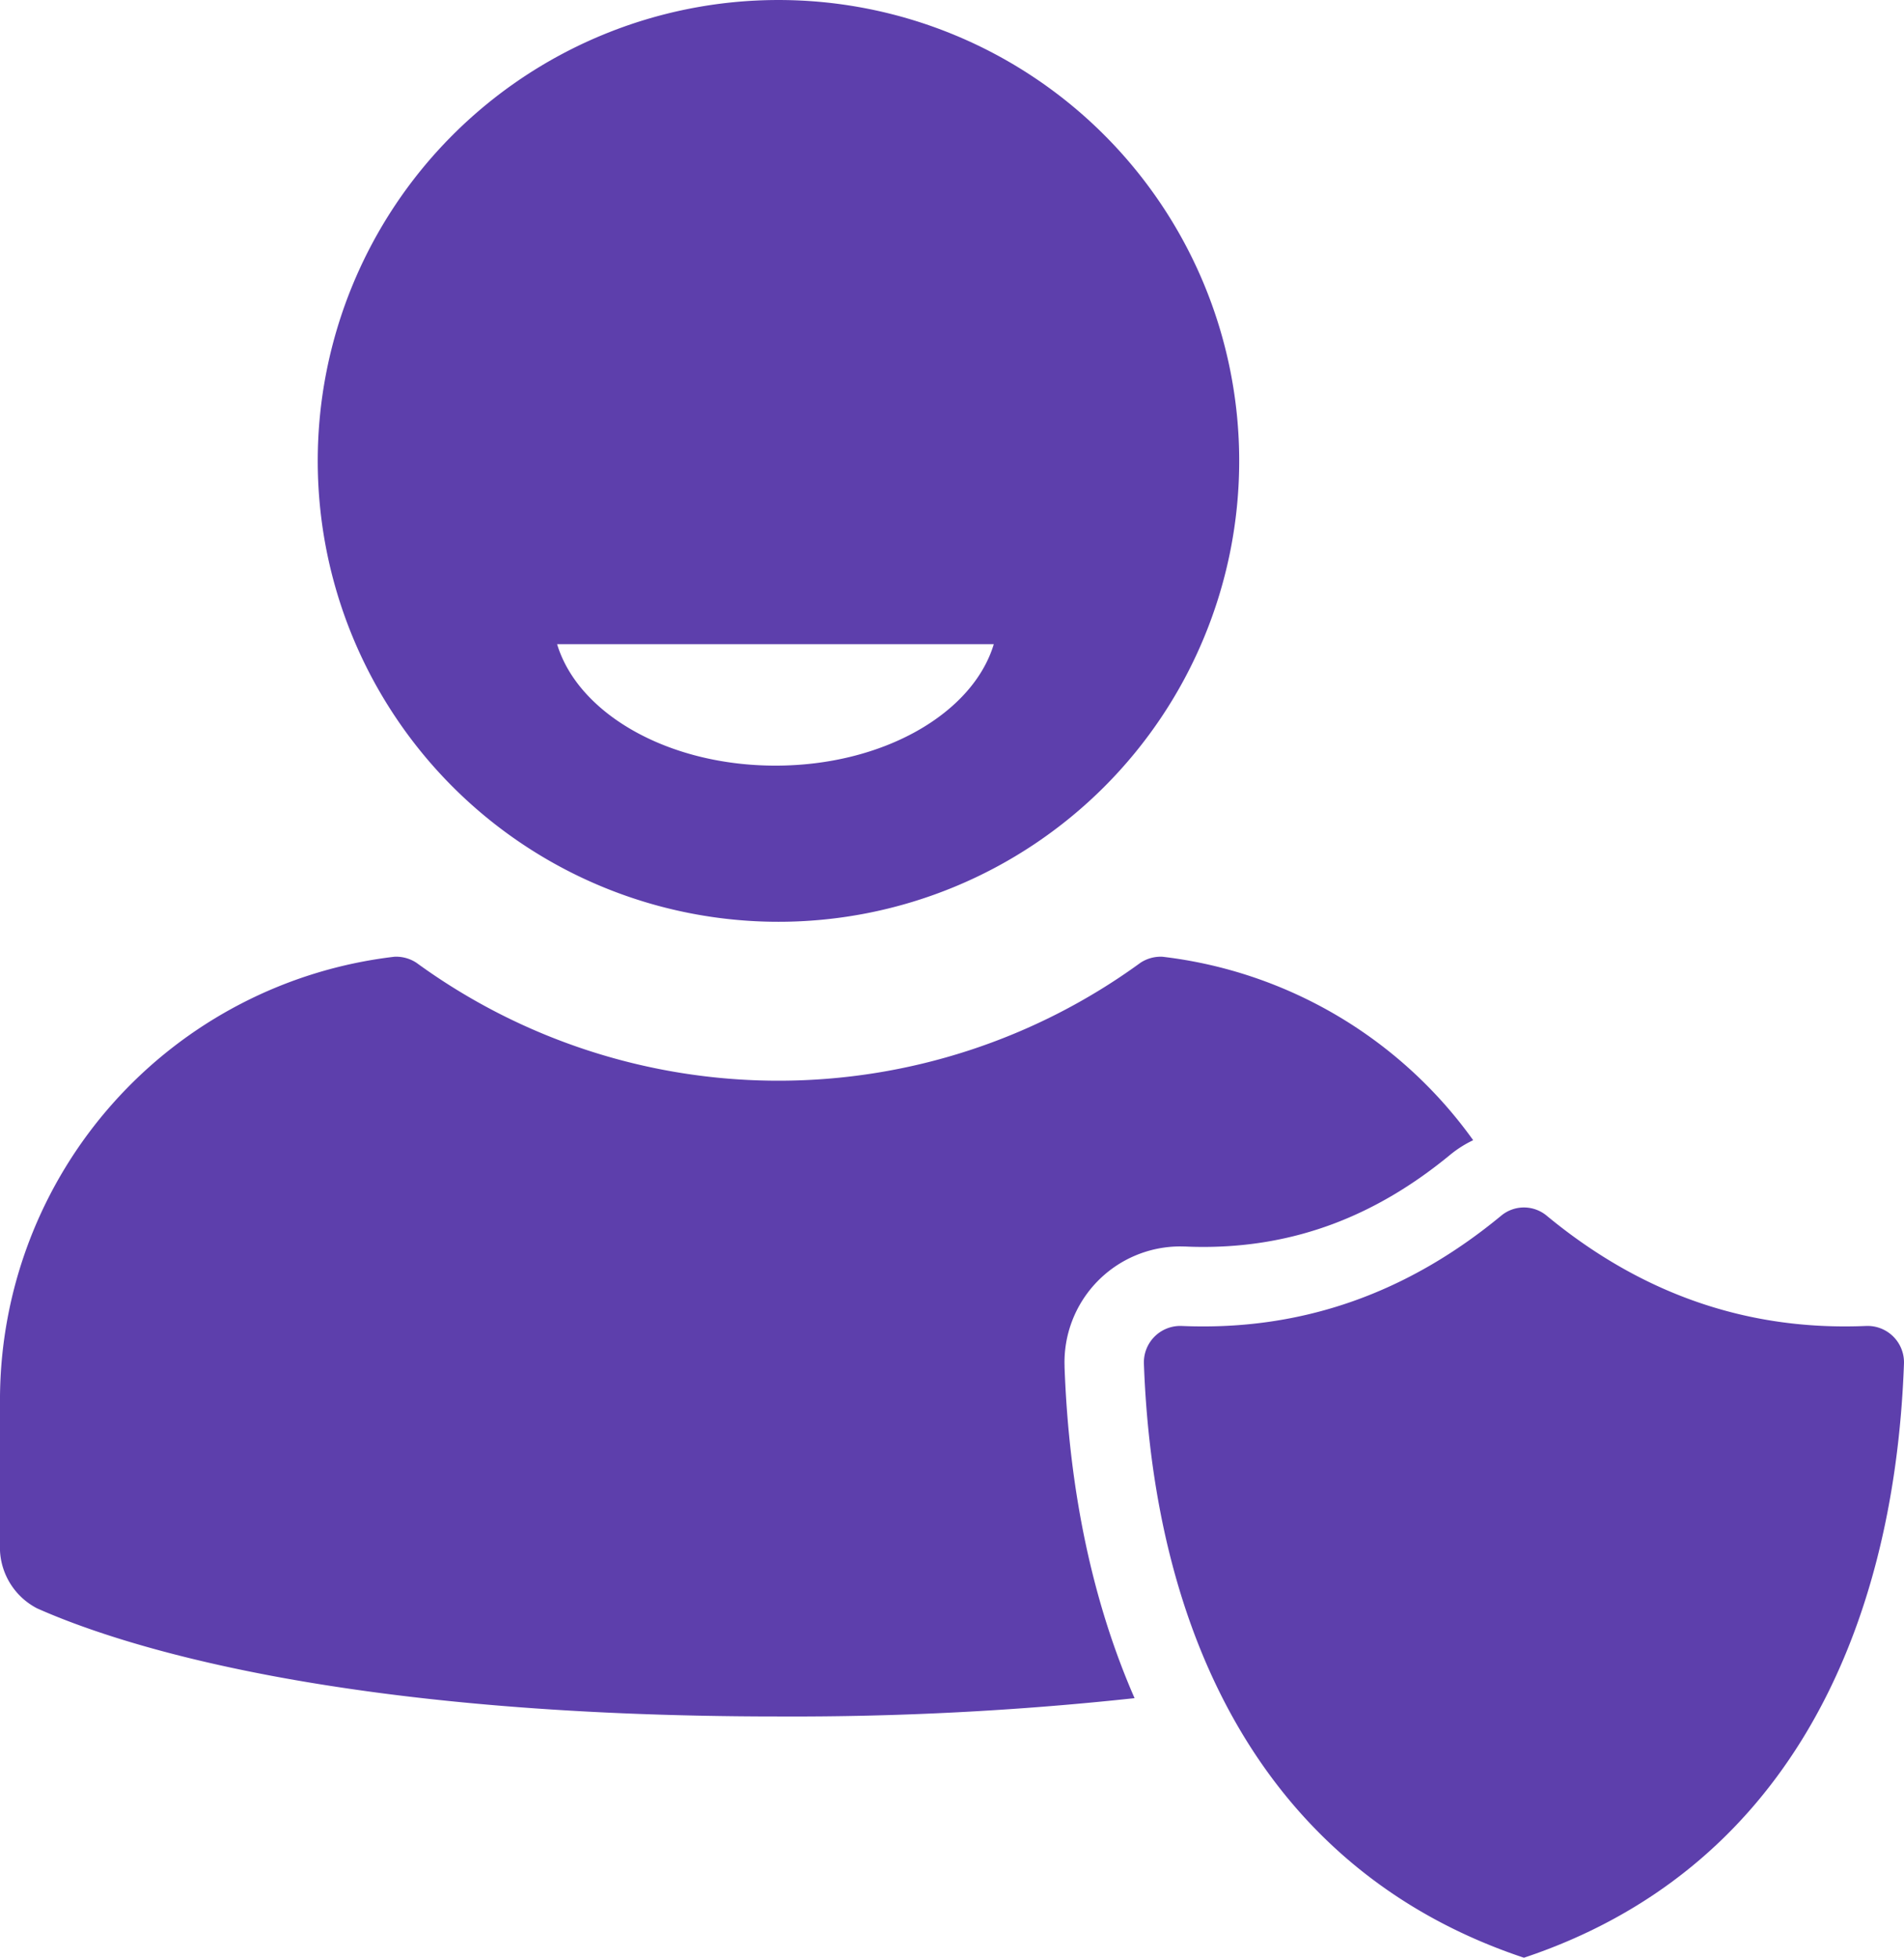
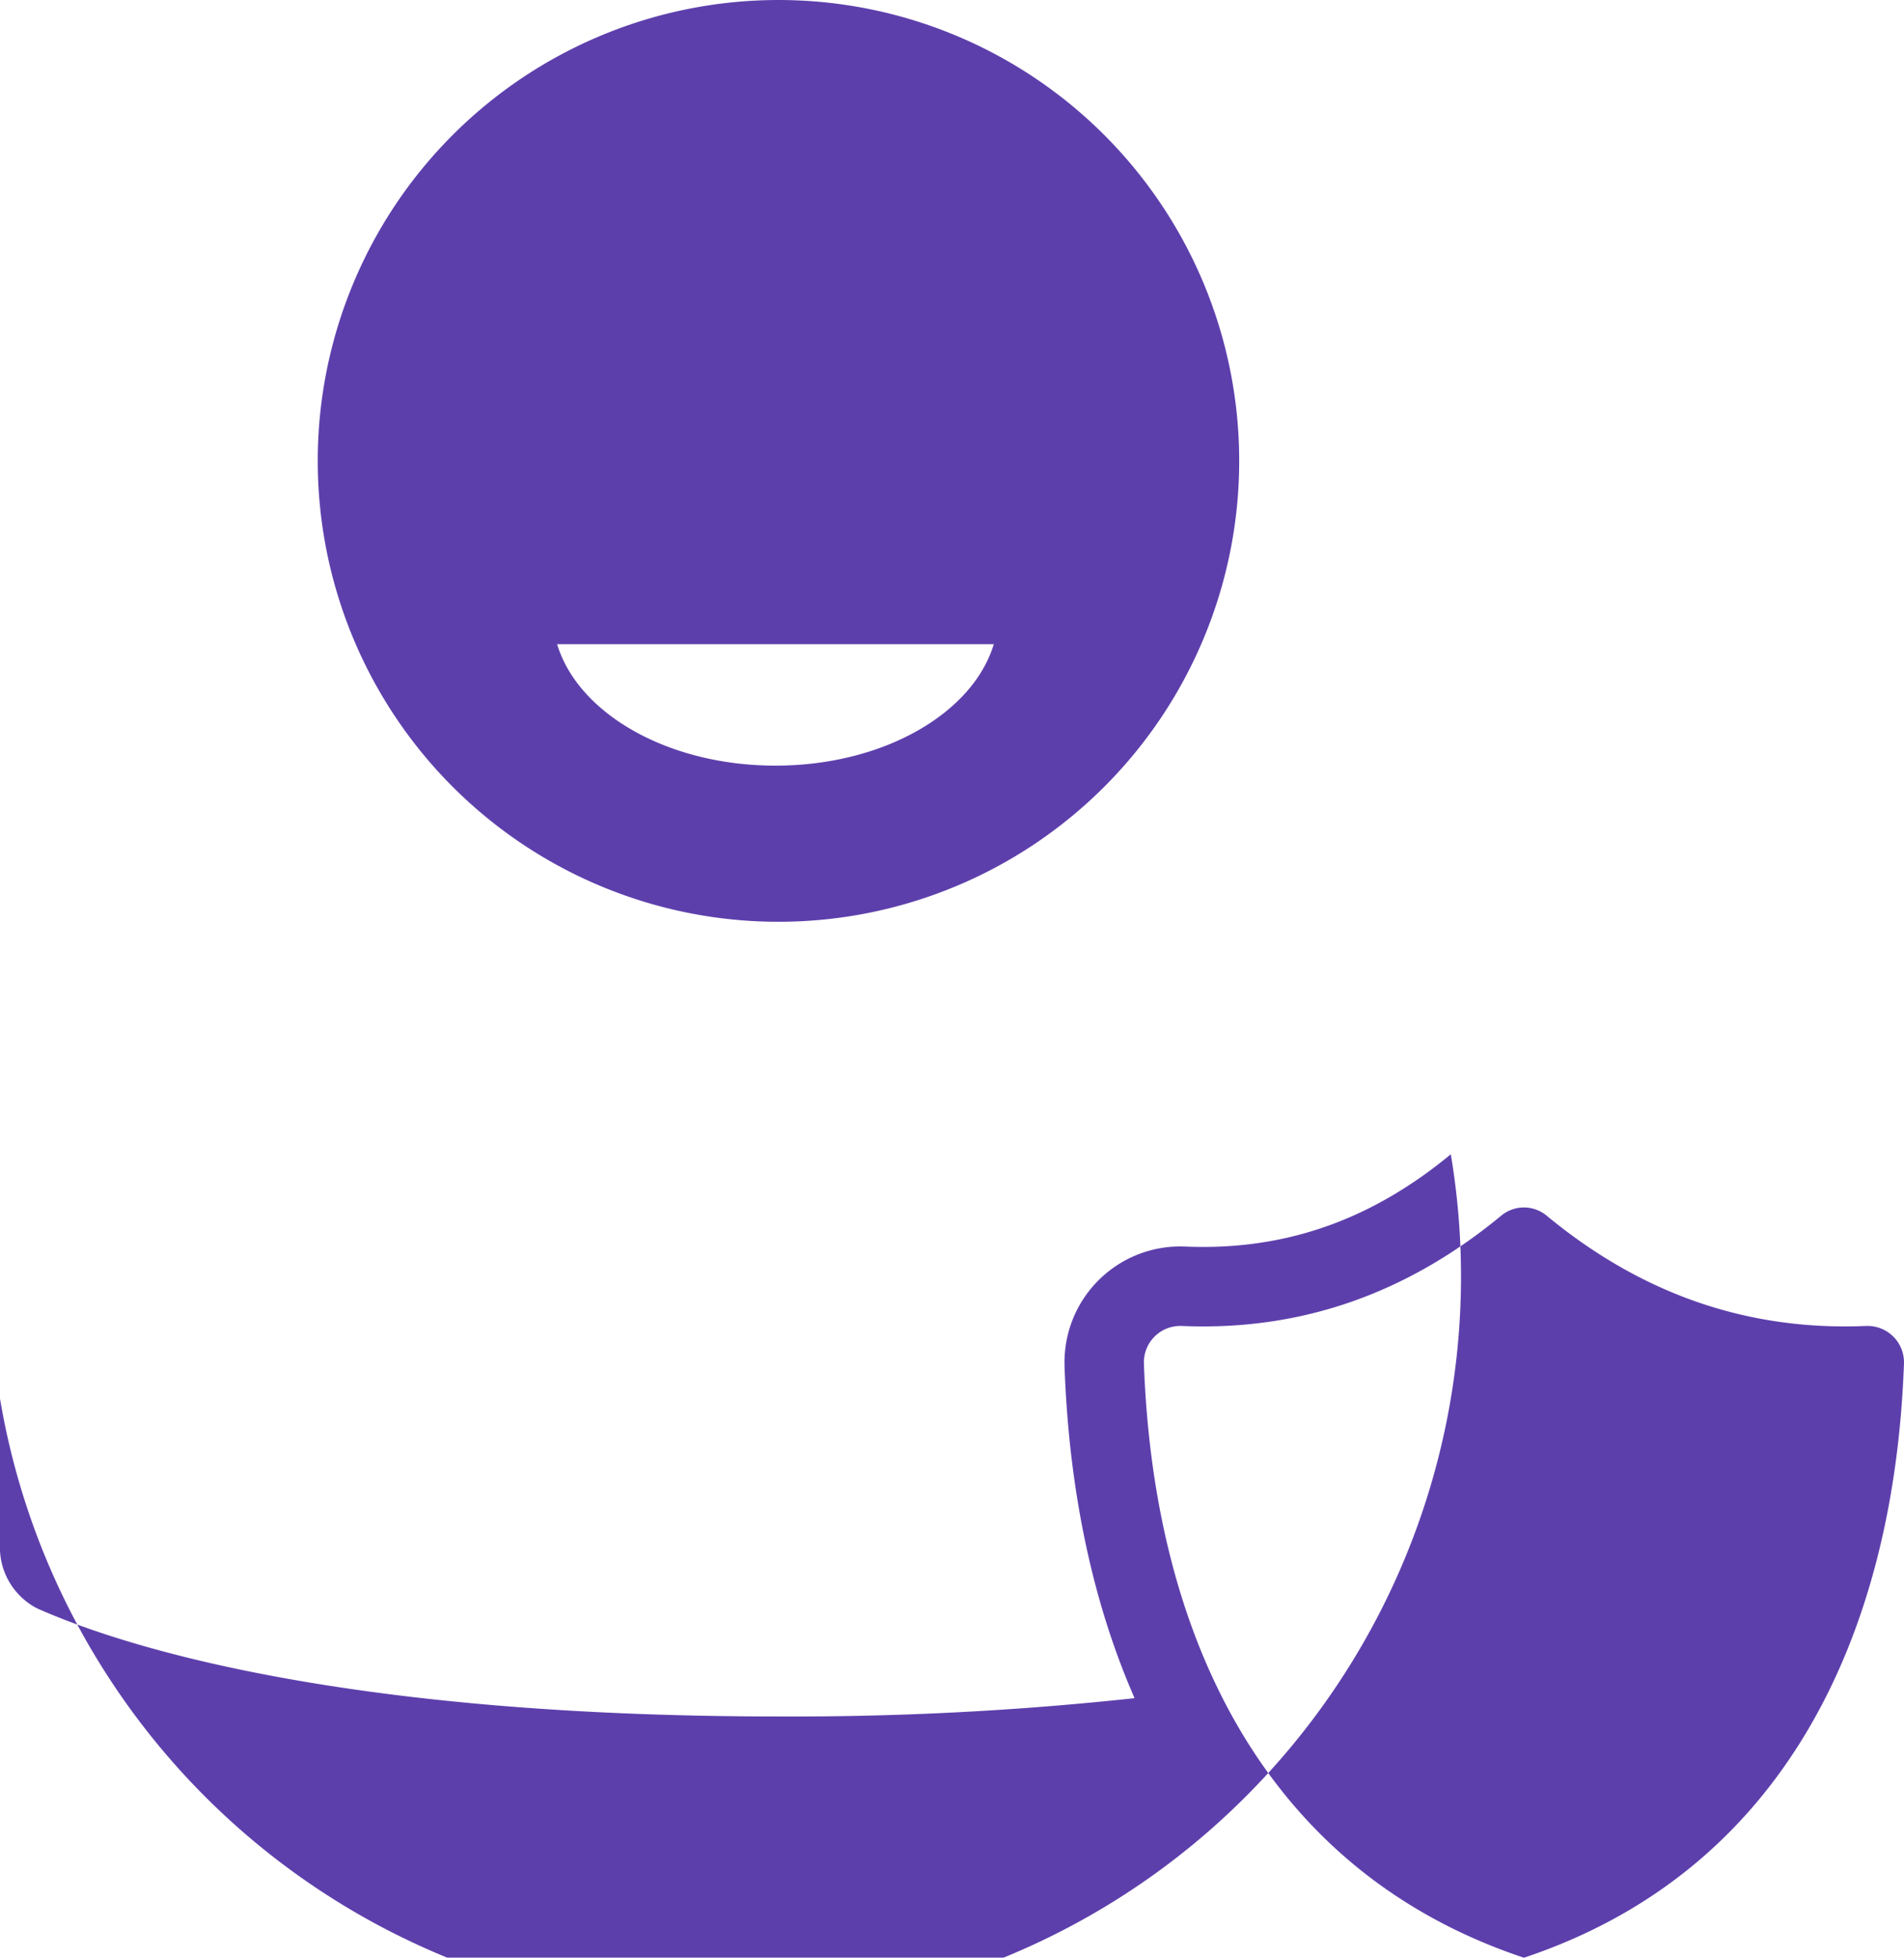
<svg xmlns="http://www.w3.org/2000/svg" width="197.799" height="203.301" viewBox="0 0 197.799 203.301">
-   <path id="Path_4980" data-name="Path 4980" d="M89.154,95.727A47.863,47.863,0,1,0,41.291,47.863,47.863,47.863,0,0,0,89.154,95.727ZM111.523,66.9c-2.178,7.2-11.5,12.611-22.683,12.611S68.335,74.095,66.158,66.9Zm94.555,74.71c-1.026,28.353-12.557,52.721-39.48,61.7-26.924-8.975-38.454-33.343-39.48-61.7a3.782,3.782,0,0,1,3.956-3.908c12.581.536,23.561-3.514,33.178-11.468a3.7,3.7,0,0,1,4.691,0c9.617,7.954,20.6,12,33.178,11.468A3.783,3.783,0,0,1,206.078,141.606Zm-87.206.3c.47,13.024,2.955,24.572,7.276,34.444a330.6,330.6,0,0,1-36.994,1.9c-46.15,0-68.735-7.541-77.015-11.225a7.145,7.145,0,0,1-3.858-6.007V145.241a46.353,46.353,0,0,1,40.97-45.883,3.829,3.829,0,0,1,2.3.631,63.863,63.863,0,0,0,75.2,0,3.829,3.829,0,0,1,2.3-.631,46.324,46.324,0,0,1,32.272,19.051A11.757,11.757,0,0,0,159,119.871c-7.83,6.473-16.243,9.622-25.718,9.622-.613,0-1.228-.013-1.856-.042l-.513-.01a12.033,12.033,0,0,0-12.037,12.46Z" transform="translate(-8.282)" fill="#5d3fac" />
+   <path id="Path_4980" data-name="Path 4980" d="M89.154,95.727A47.863,47.863,0,1,0,41.291,47.863,47.863,47.863,0,0,0,89.154,95.727ZM111.523,66.9c-2.178,7.2-11.5,12.611-22.683,12.611S68.335,74.095,66.158,66.9Zm94.555,74.71c-1.026,28.353-12.557,52.721-39.48,61.7-26.924-8.975-38.454-33.343-39.48-61.7a3.782,3.782,0,0,1,3.956-3.908c12.581.536,23.561-3.514,33.178-11.468a3.7,3.7,0,0,1,4.691,0c9.617,7.954,20.6,12,33.178,11.468A3.783,3.783,0,0,1,206.078,141.606Zm-87.206.3c.47,13.024,2.955,24.572,7.276,34.444a330.6,330.6,0,0,1-36.994,1.9c-46.15,0-68.735-7.541-77.015-11.225a7.145,7.145,0,0,1-3.858-6.007V145.241A11.757,11.757,0,0,0,159,119.871c-7.83,6.473-16.243,9.622-25.718,9.622-.613,0-1.228-.013-1.856-.042l-.513-.01a12.033,12.033,0,0,0-12.037,12.46Z" transform="translate(-8.282)" fill="#5d3fac" />
</svg>